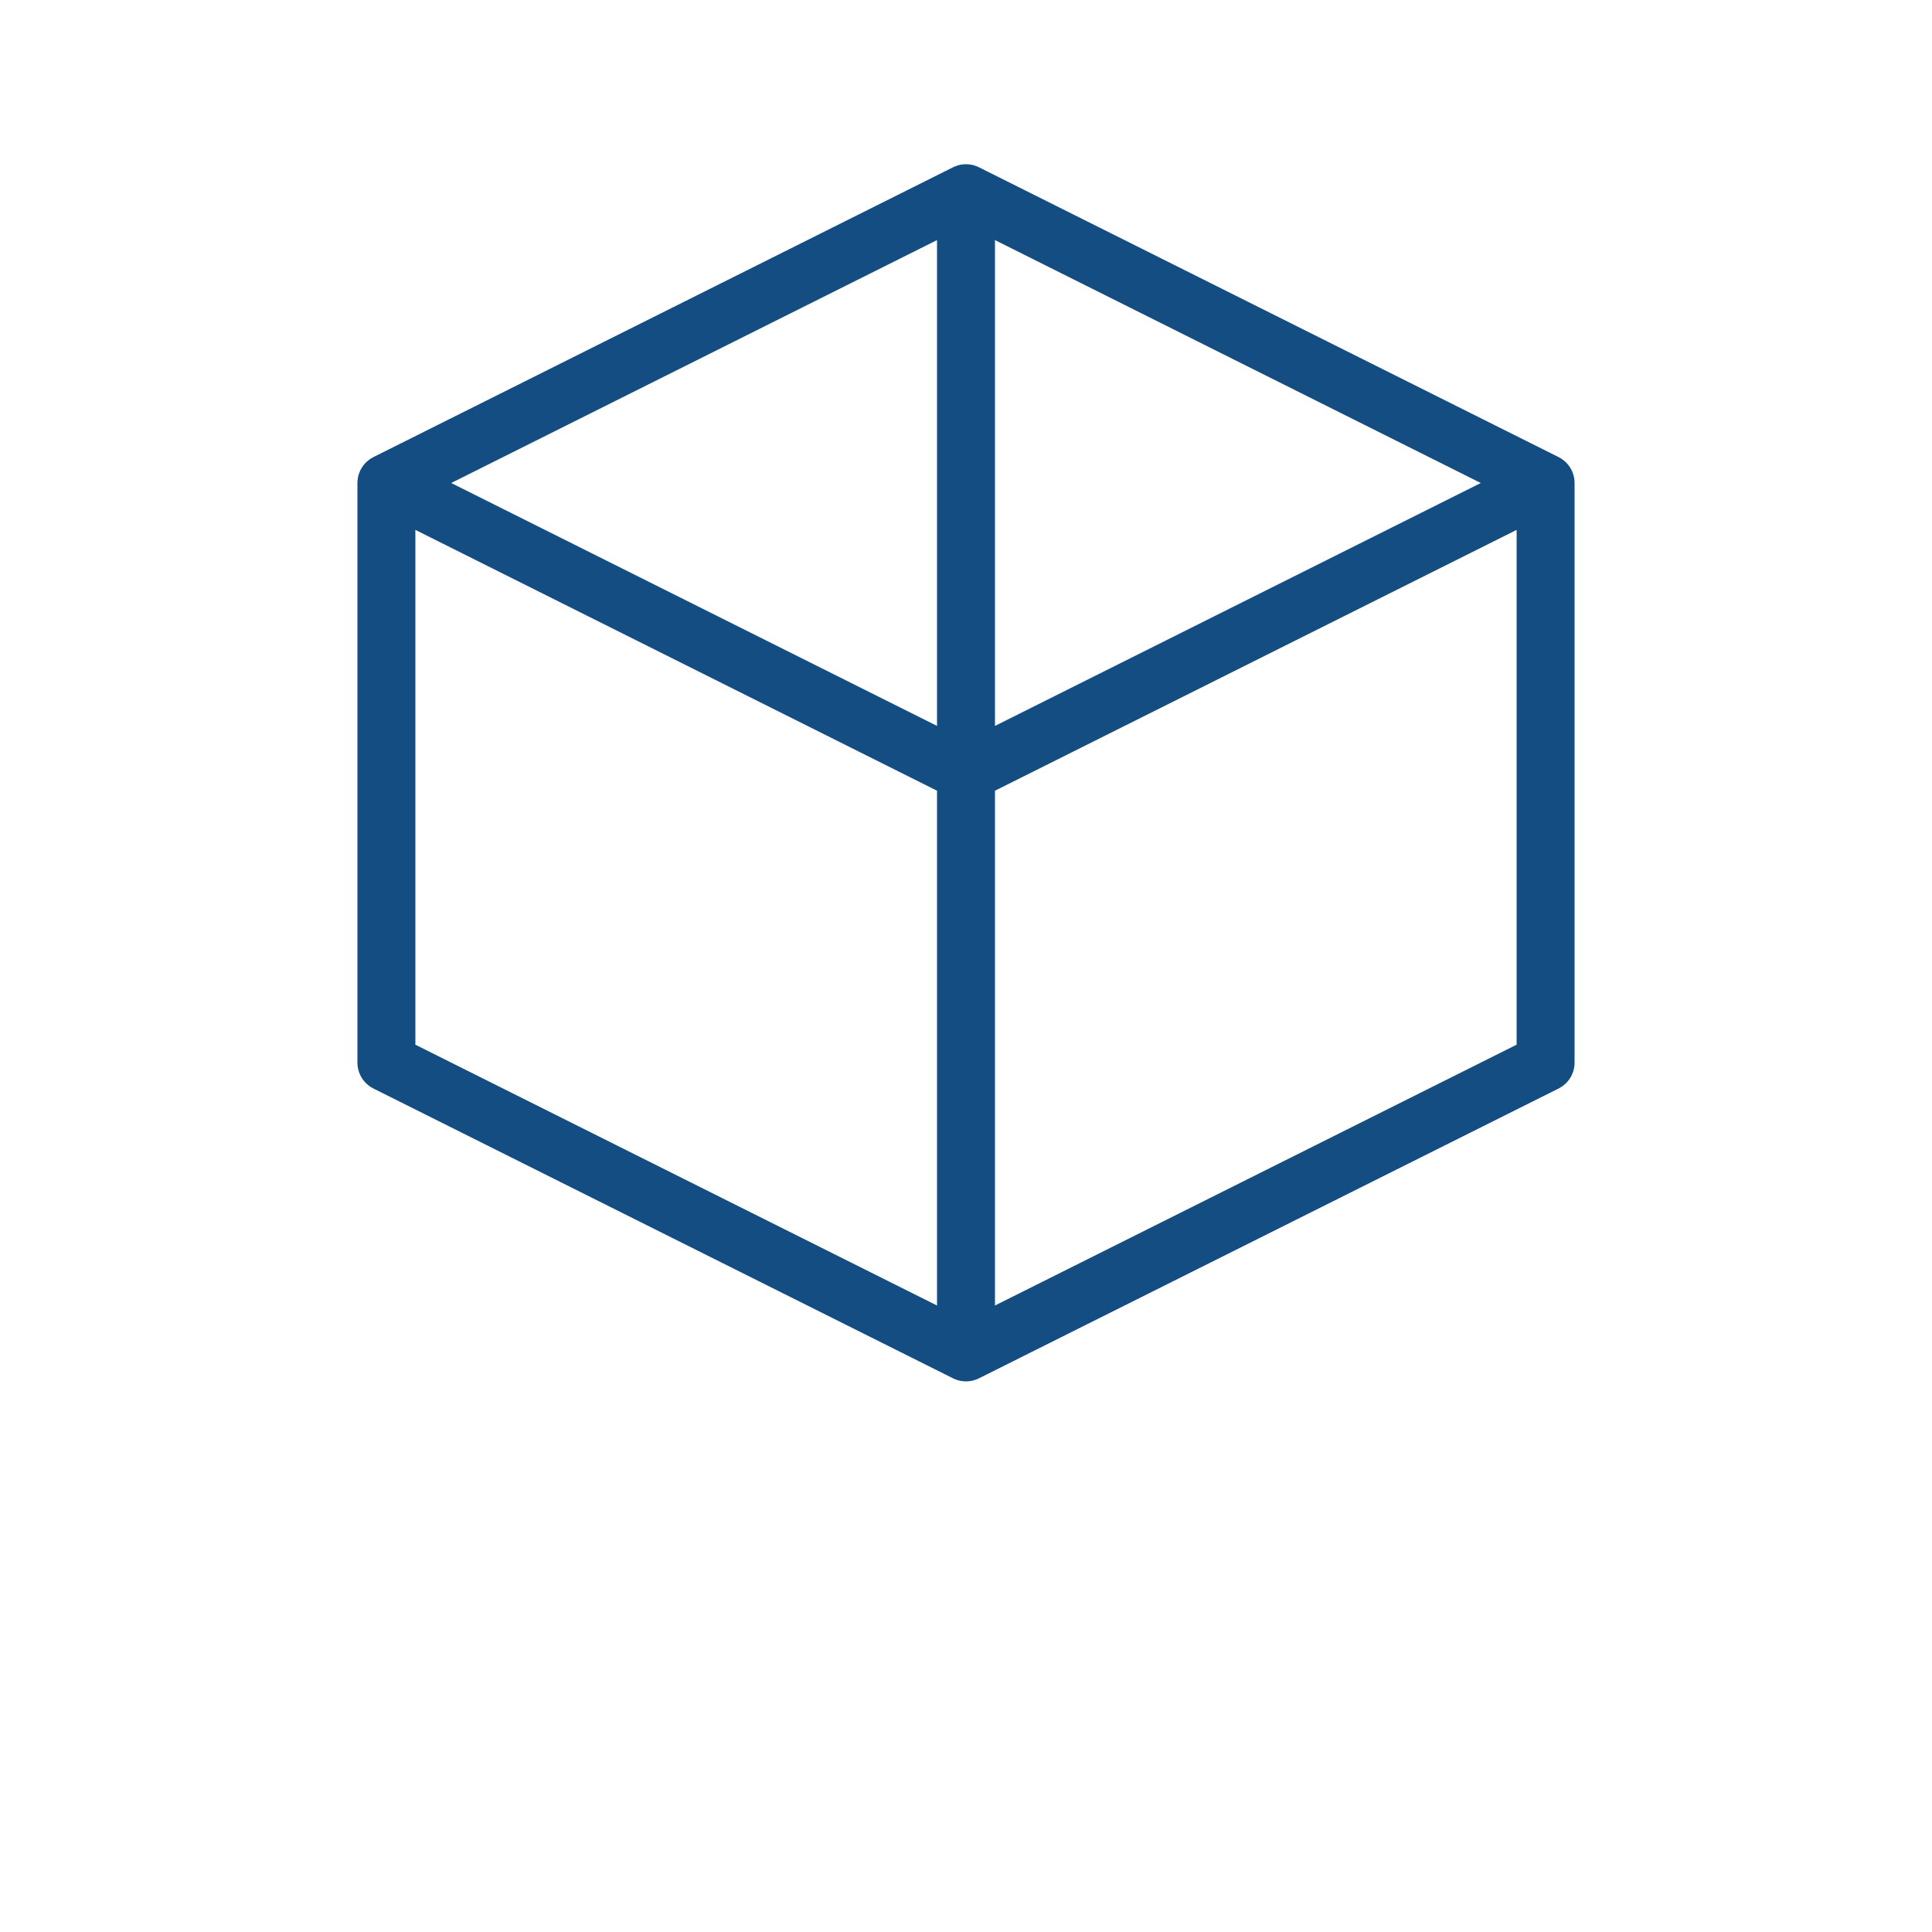
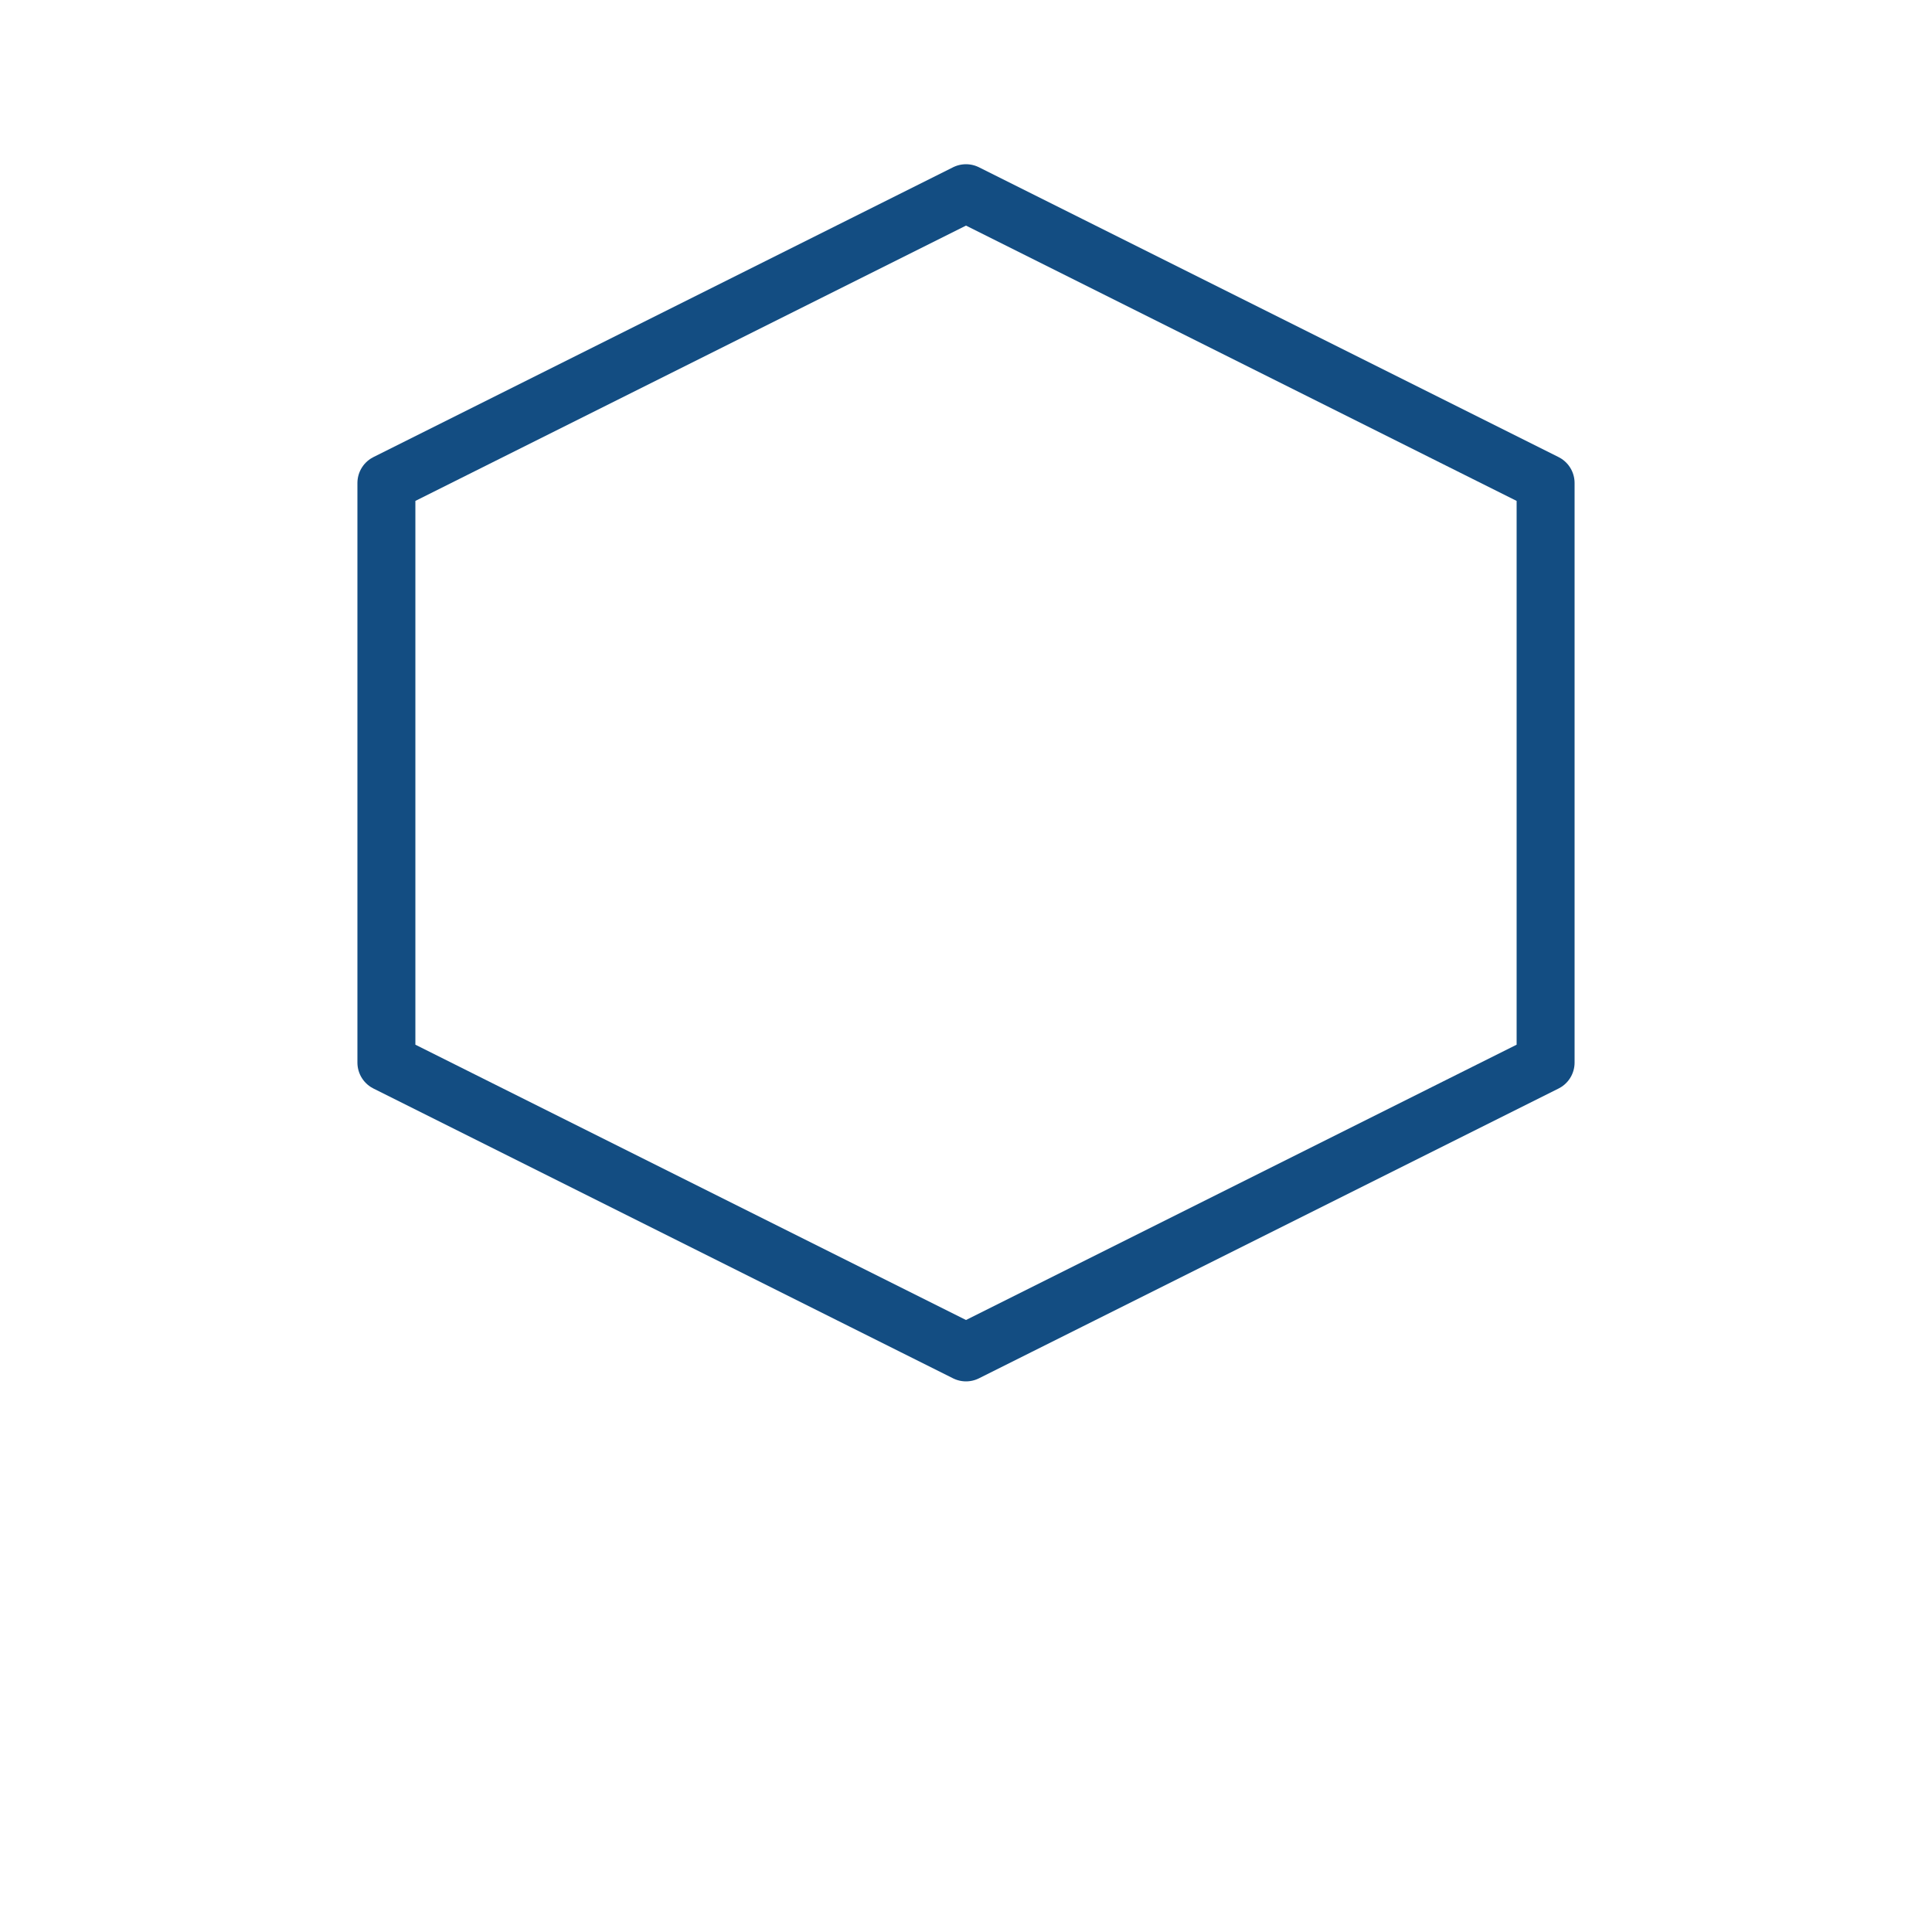
<svg xmlns="http://www.w3.org/2000/svg" viewBox="0 0 200 200" role="img" aria-label="Creator Systems icon - Isometric cube">
  <title>Creator Systems — Icon (Isometric Cube)</title>
  <g fill="none" stroke="#134d82" stroke-width="6" stroke-linejoin="round">
    <polygon points="100,20 160,50 160,110 100,140 40,110 40,50" />
-     <path d="M100 20v120M40 50l60 30 60-30" />
  </g>
</svg>